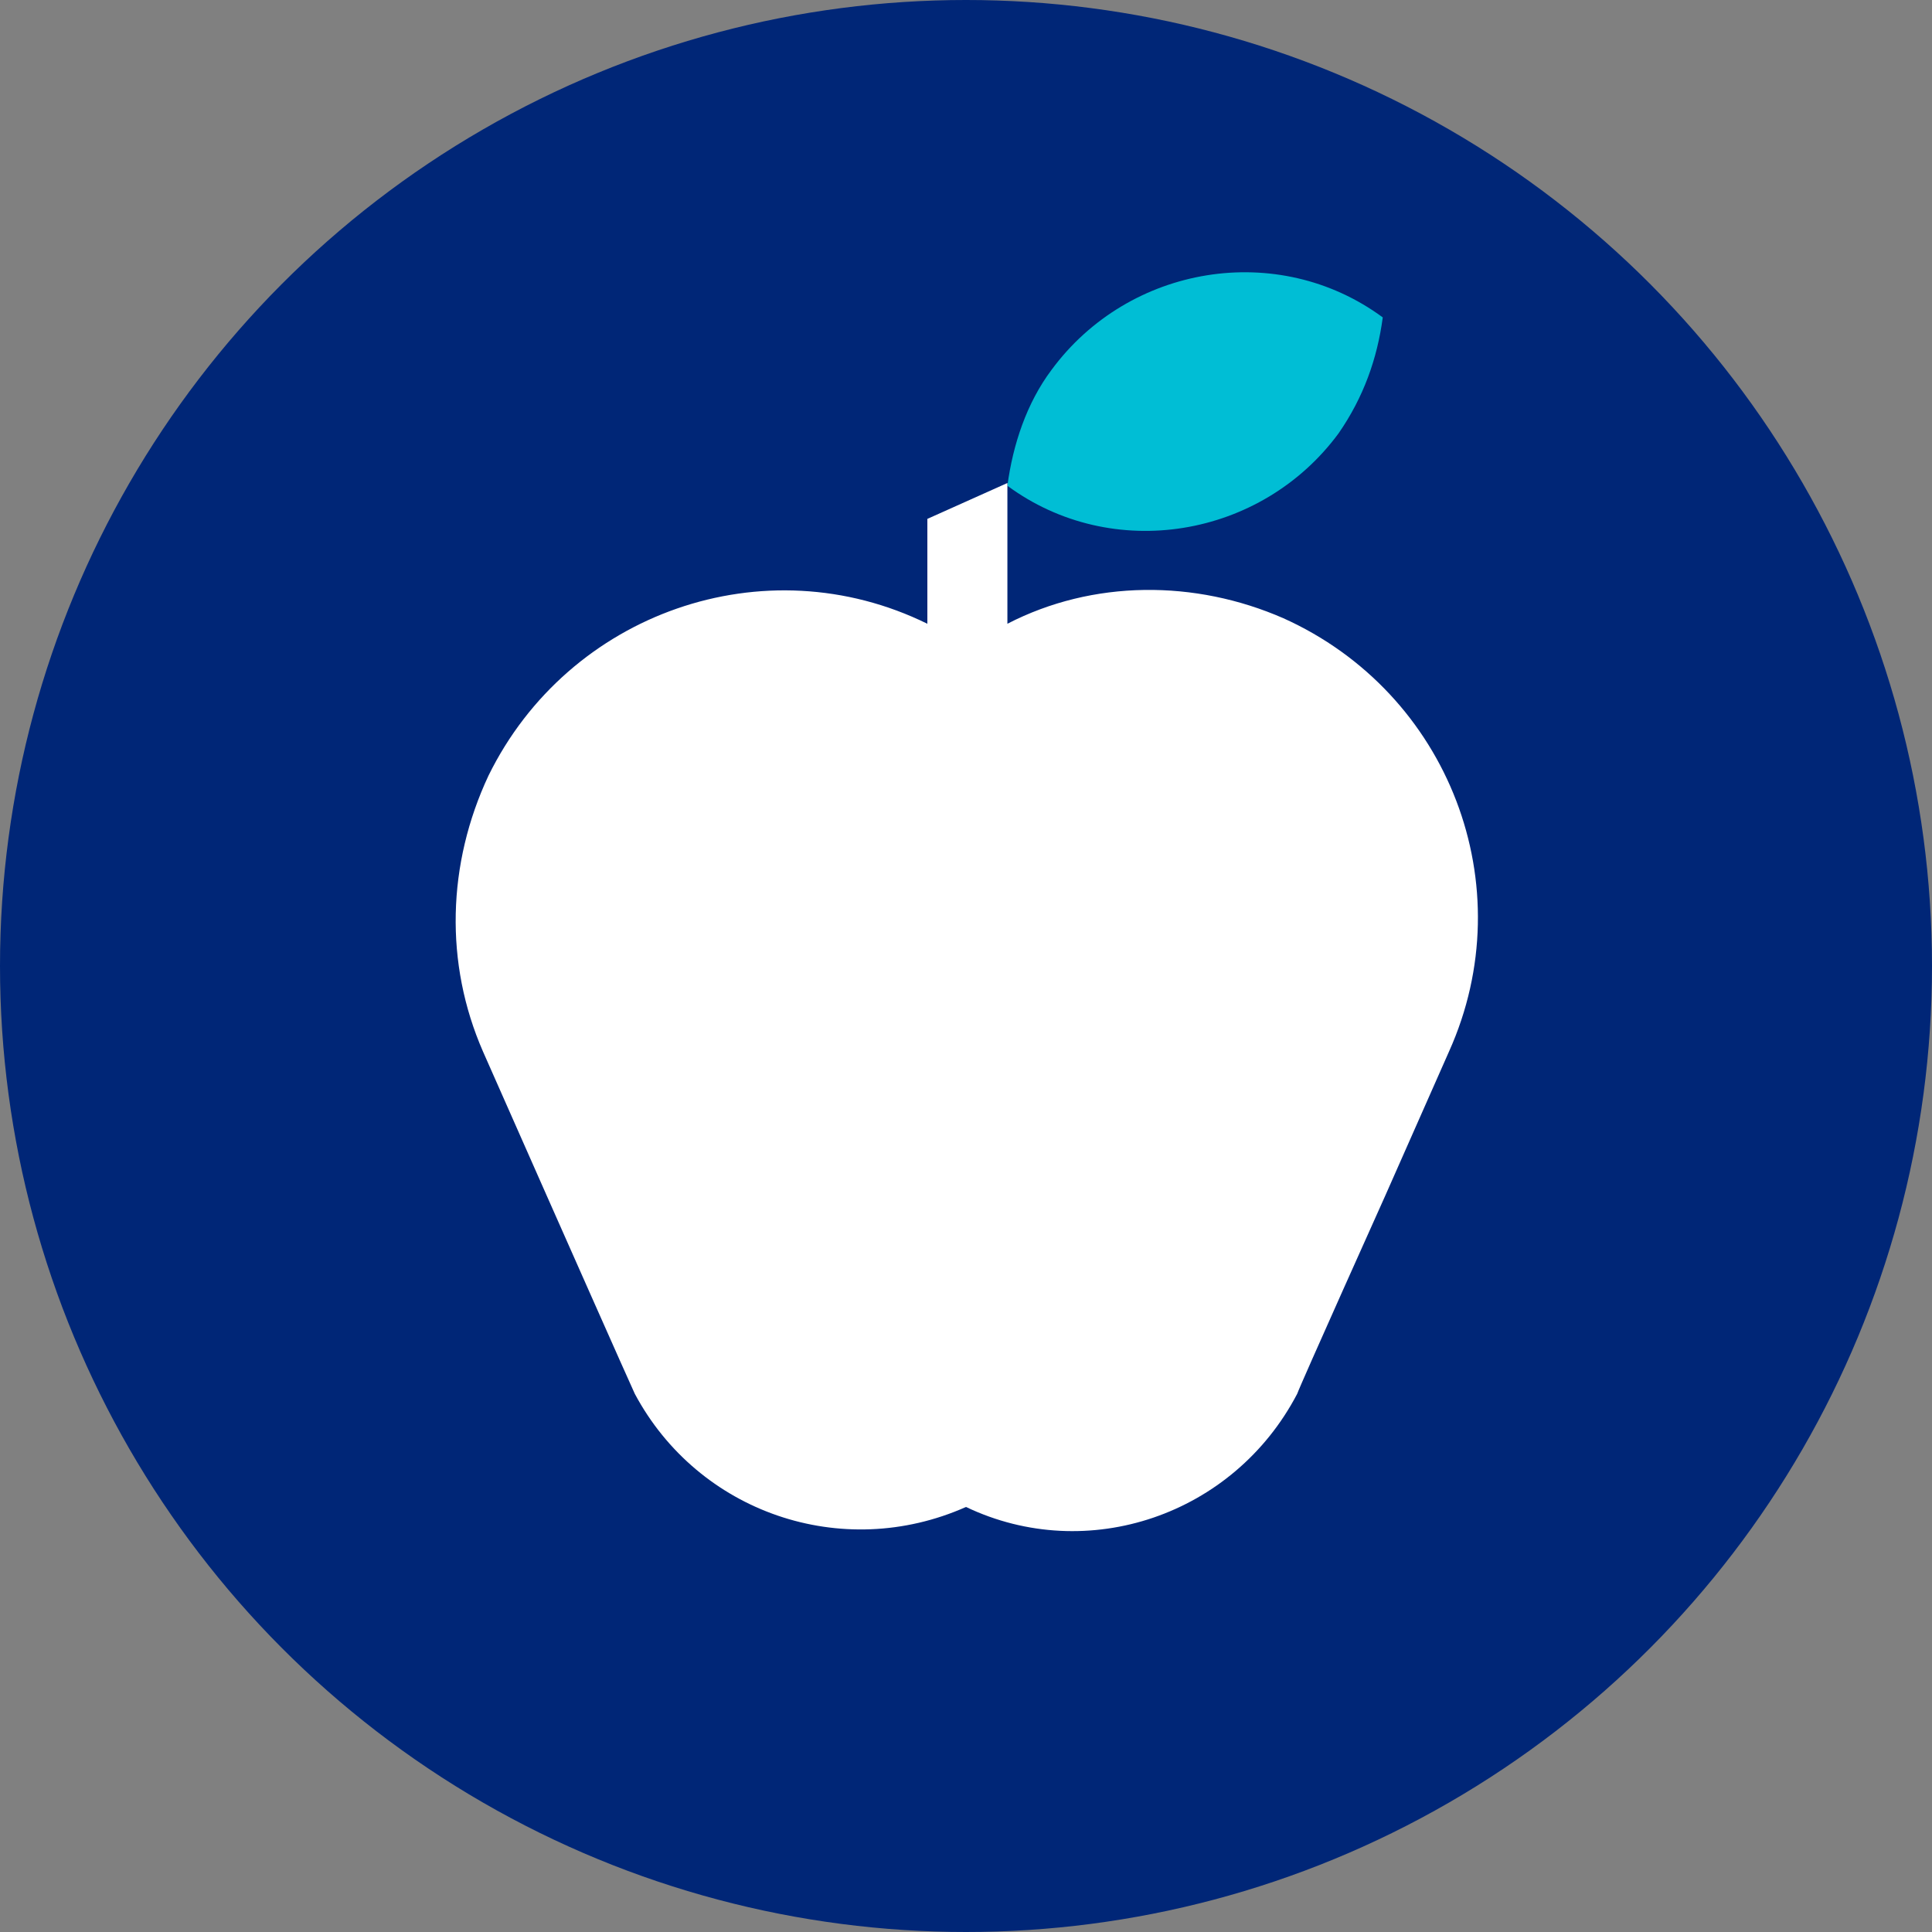
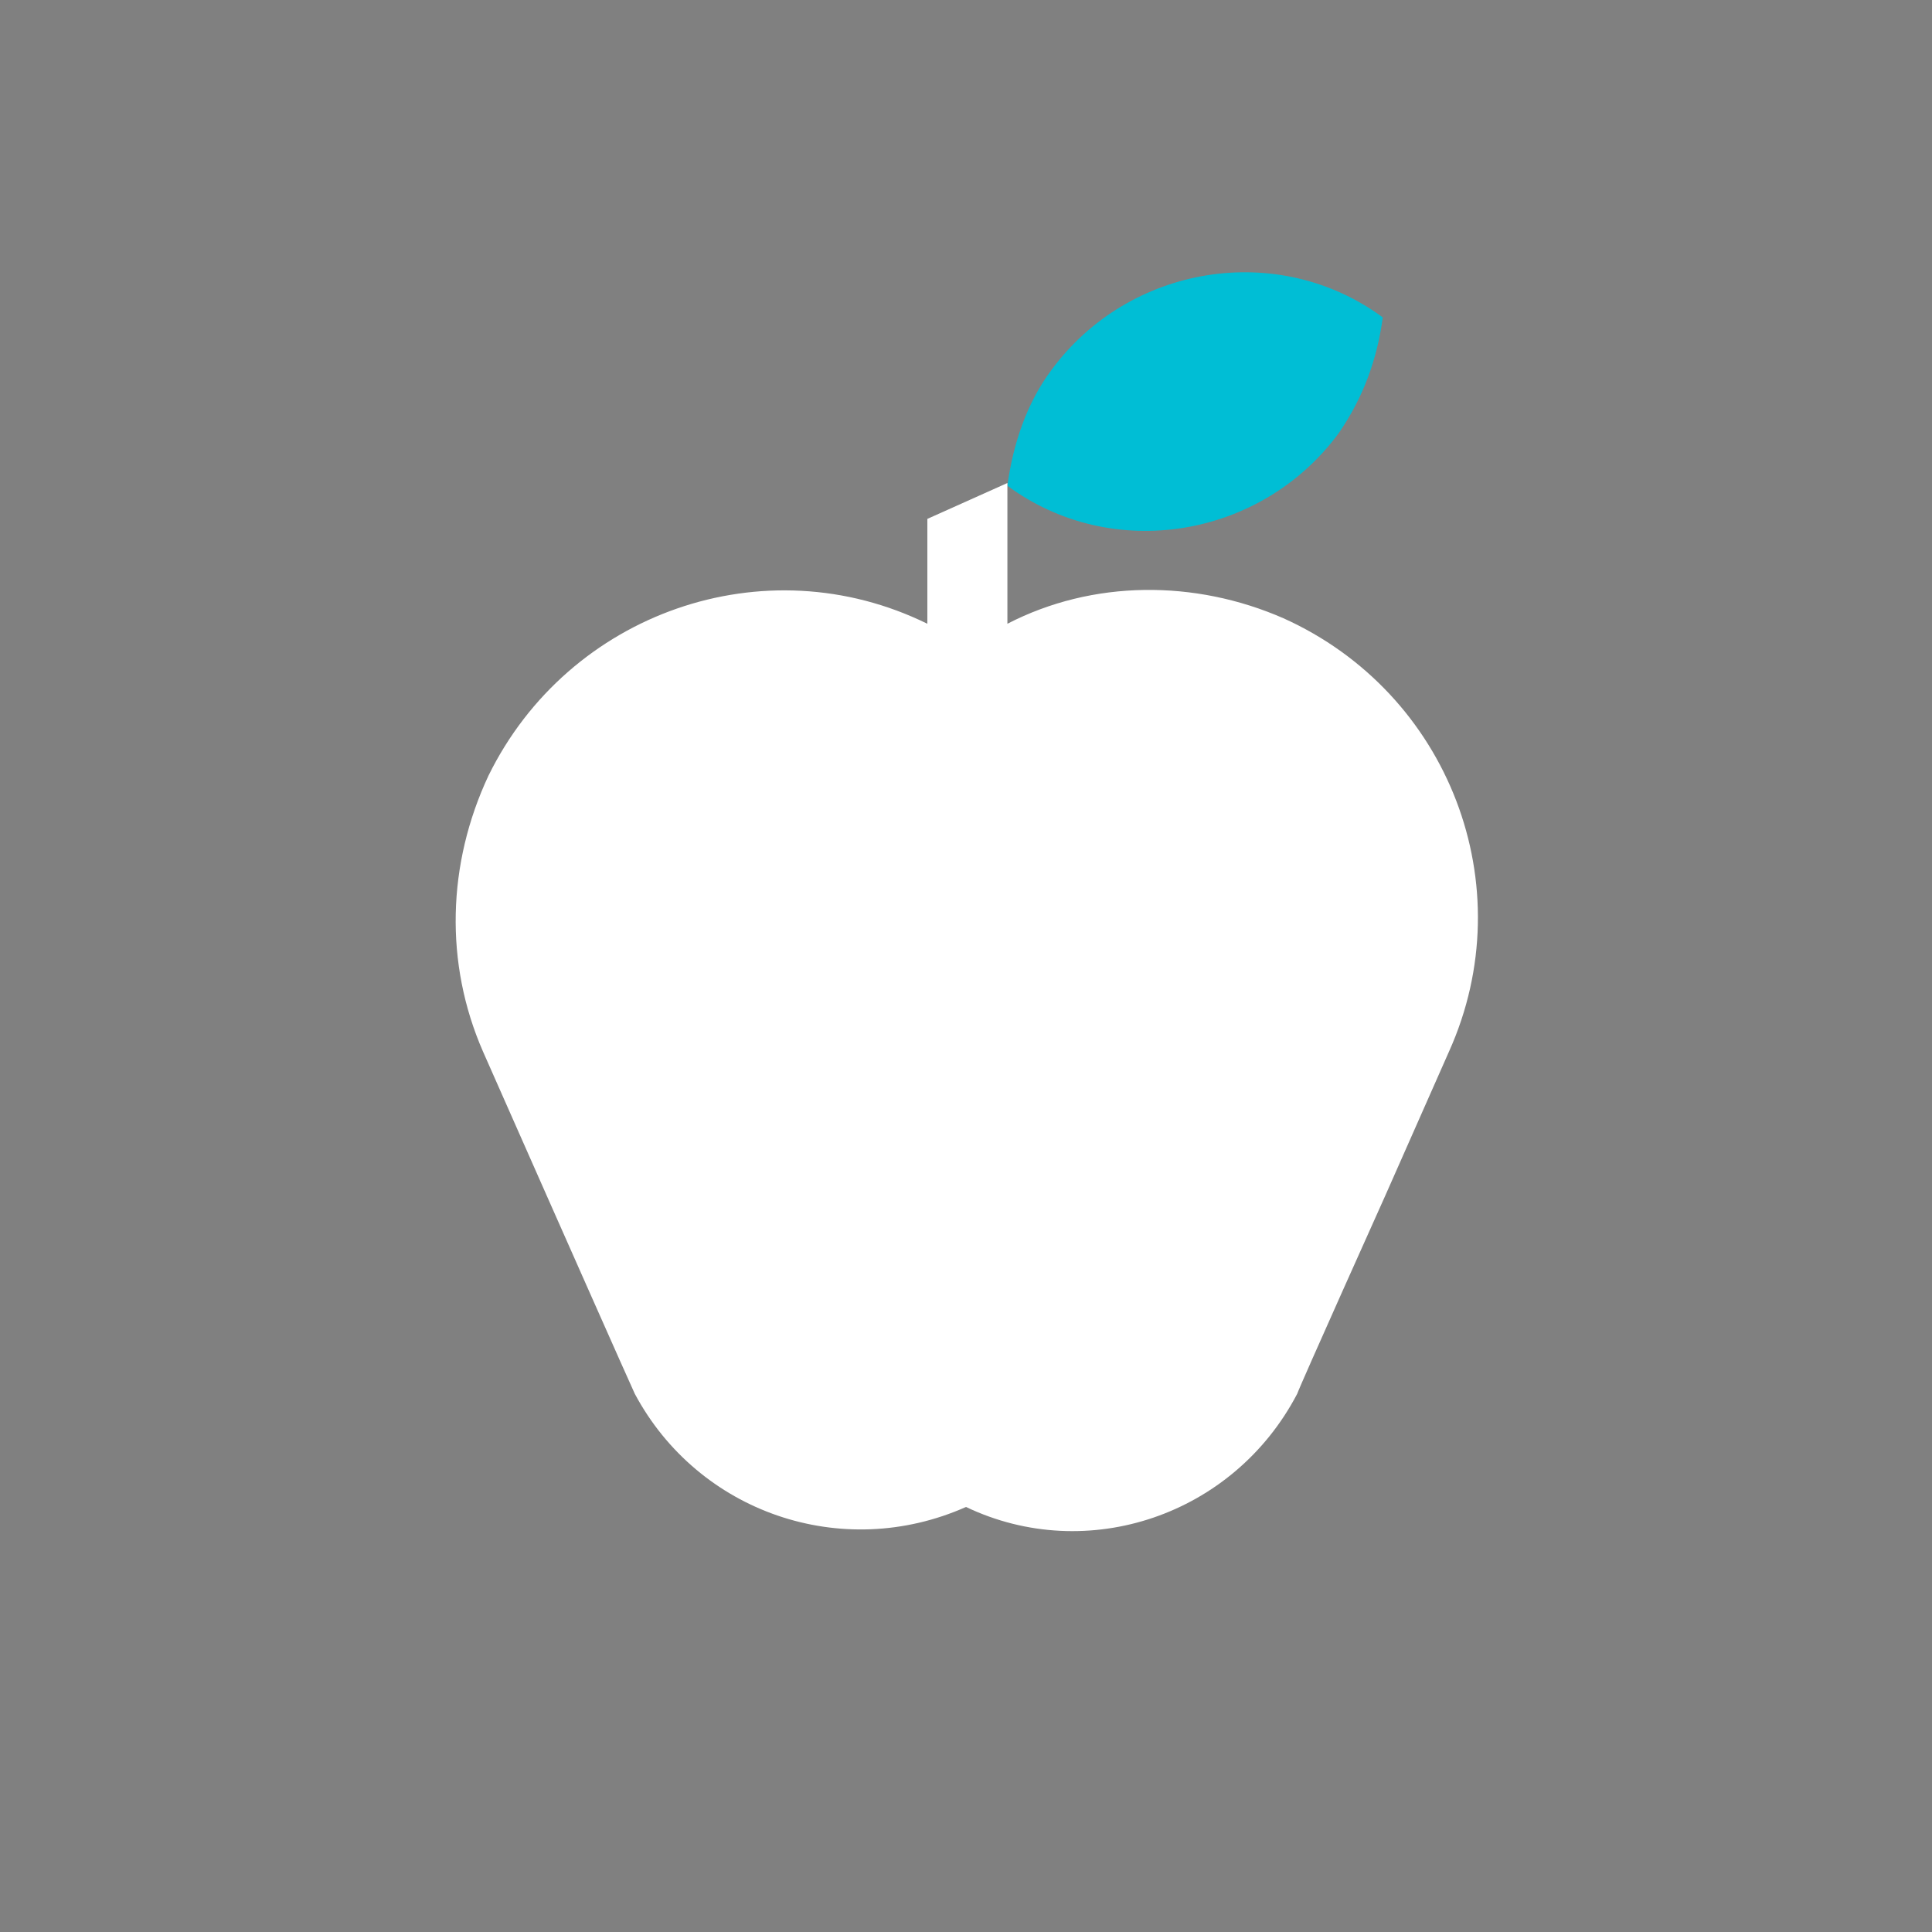
<svg xmlns="http://www.w3.org/2000/svg" version="1.1" id="Ebene_1" x="0px" y="0px" width="70px" height="70px" viewBox="0 0 70 70" style="enable-background:new 0 0 70 70;" xml:space="preserve">
  <rect x="0" y="0" width="70" height="70" fill="#808080" stroke="none" />
  <style type="text/css">
	.st0{fill:#002677;}
	.st1{fill:#00BED5;}
	.st2{fill:#FFFFFF;}
</style>
  <g>
-     <circle class="st0" cx="35" cy="35" r="35" />
    <g>
-       <path class="st1" d="M50.1,11.5c-3.8-2.8-9.2-1.9-12,1.9c-0.9,1.2-1.4,2.7-1.6,4.2c3.8,2.8,9.2,1.9,12-1.9    C49.4,14.4,49.9,13,50.1,11.5L50.1,11.5z" />
+       <path class="st1" d="M50.1,11.5c-3.8-2.8-9.2-1.9-12,1.9c-0.9,1.2-1.4,2.7-1.6,4.2c3.8,2.8,9.2,1.9,12-1.9    C49.4,14.4,49.9,13,50.1,11.5z" />
      <path class="st2" d="M46.5,22.4c-3.2-1.4-6.9-1.4-10,0.2v-5.1l-2.9,1.3v3.8c-5.9-2.9-13-0.4-15.9,5.5c-1.5,3.2-1.6,6.8-0.2,10    l2.3,5.2l0,0c0,0,3.1,7,3.2,7.2c2.3,4.3,7.5,6.1,12,4.1c4.4,2.1,9.7,0.3,12-4.1c0.1-0.3,3.2-7.2,3.2-7.2l0,0l2.3-5.2    C55.2,32.1,52.5,25.1,46.5,22.4L46.5,22.4z" />
    </g>
  </g>
</svg>